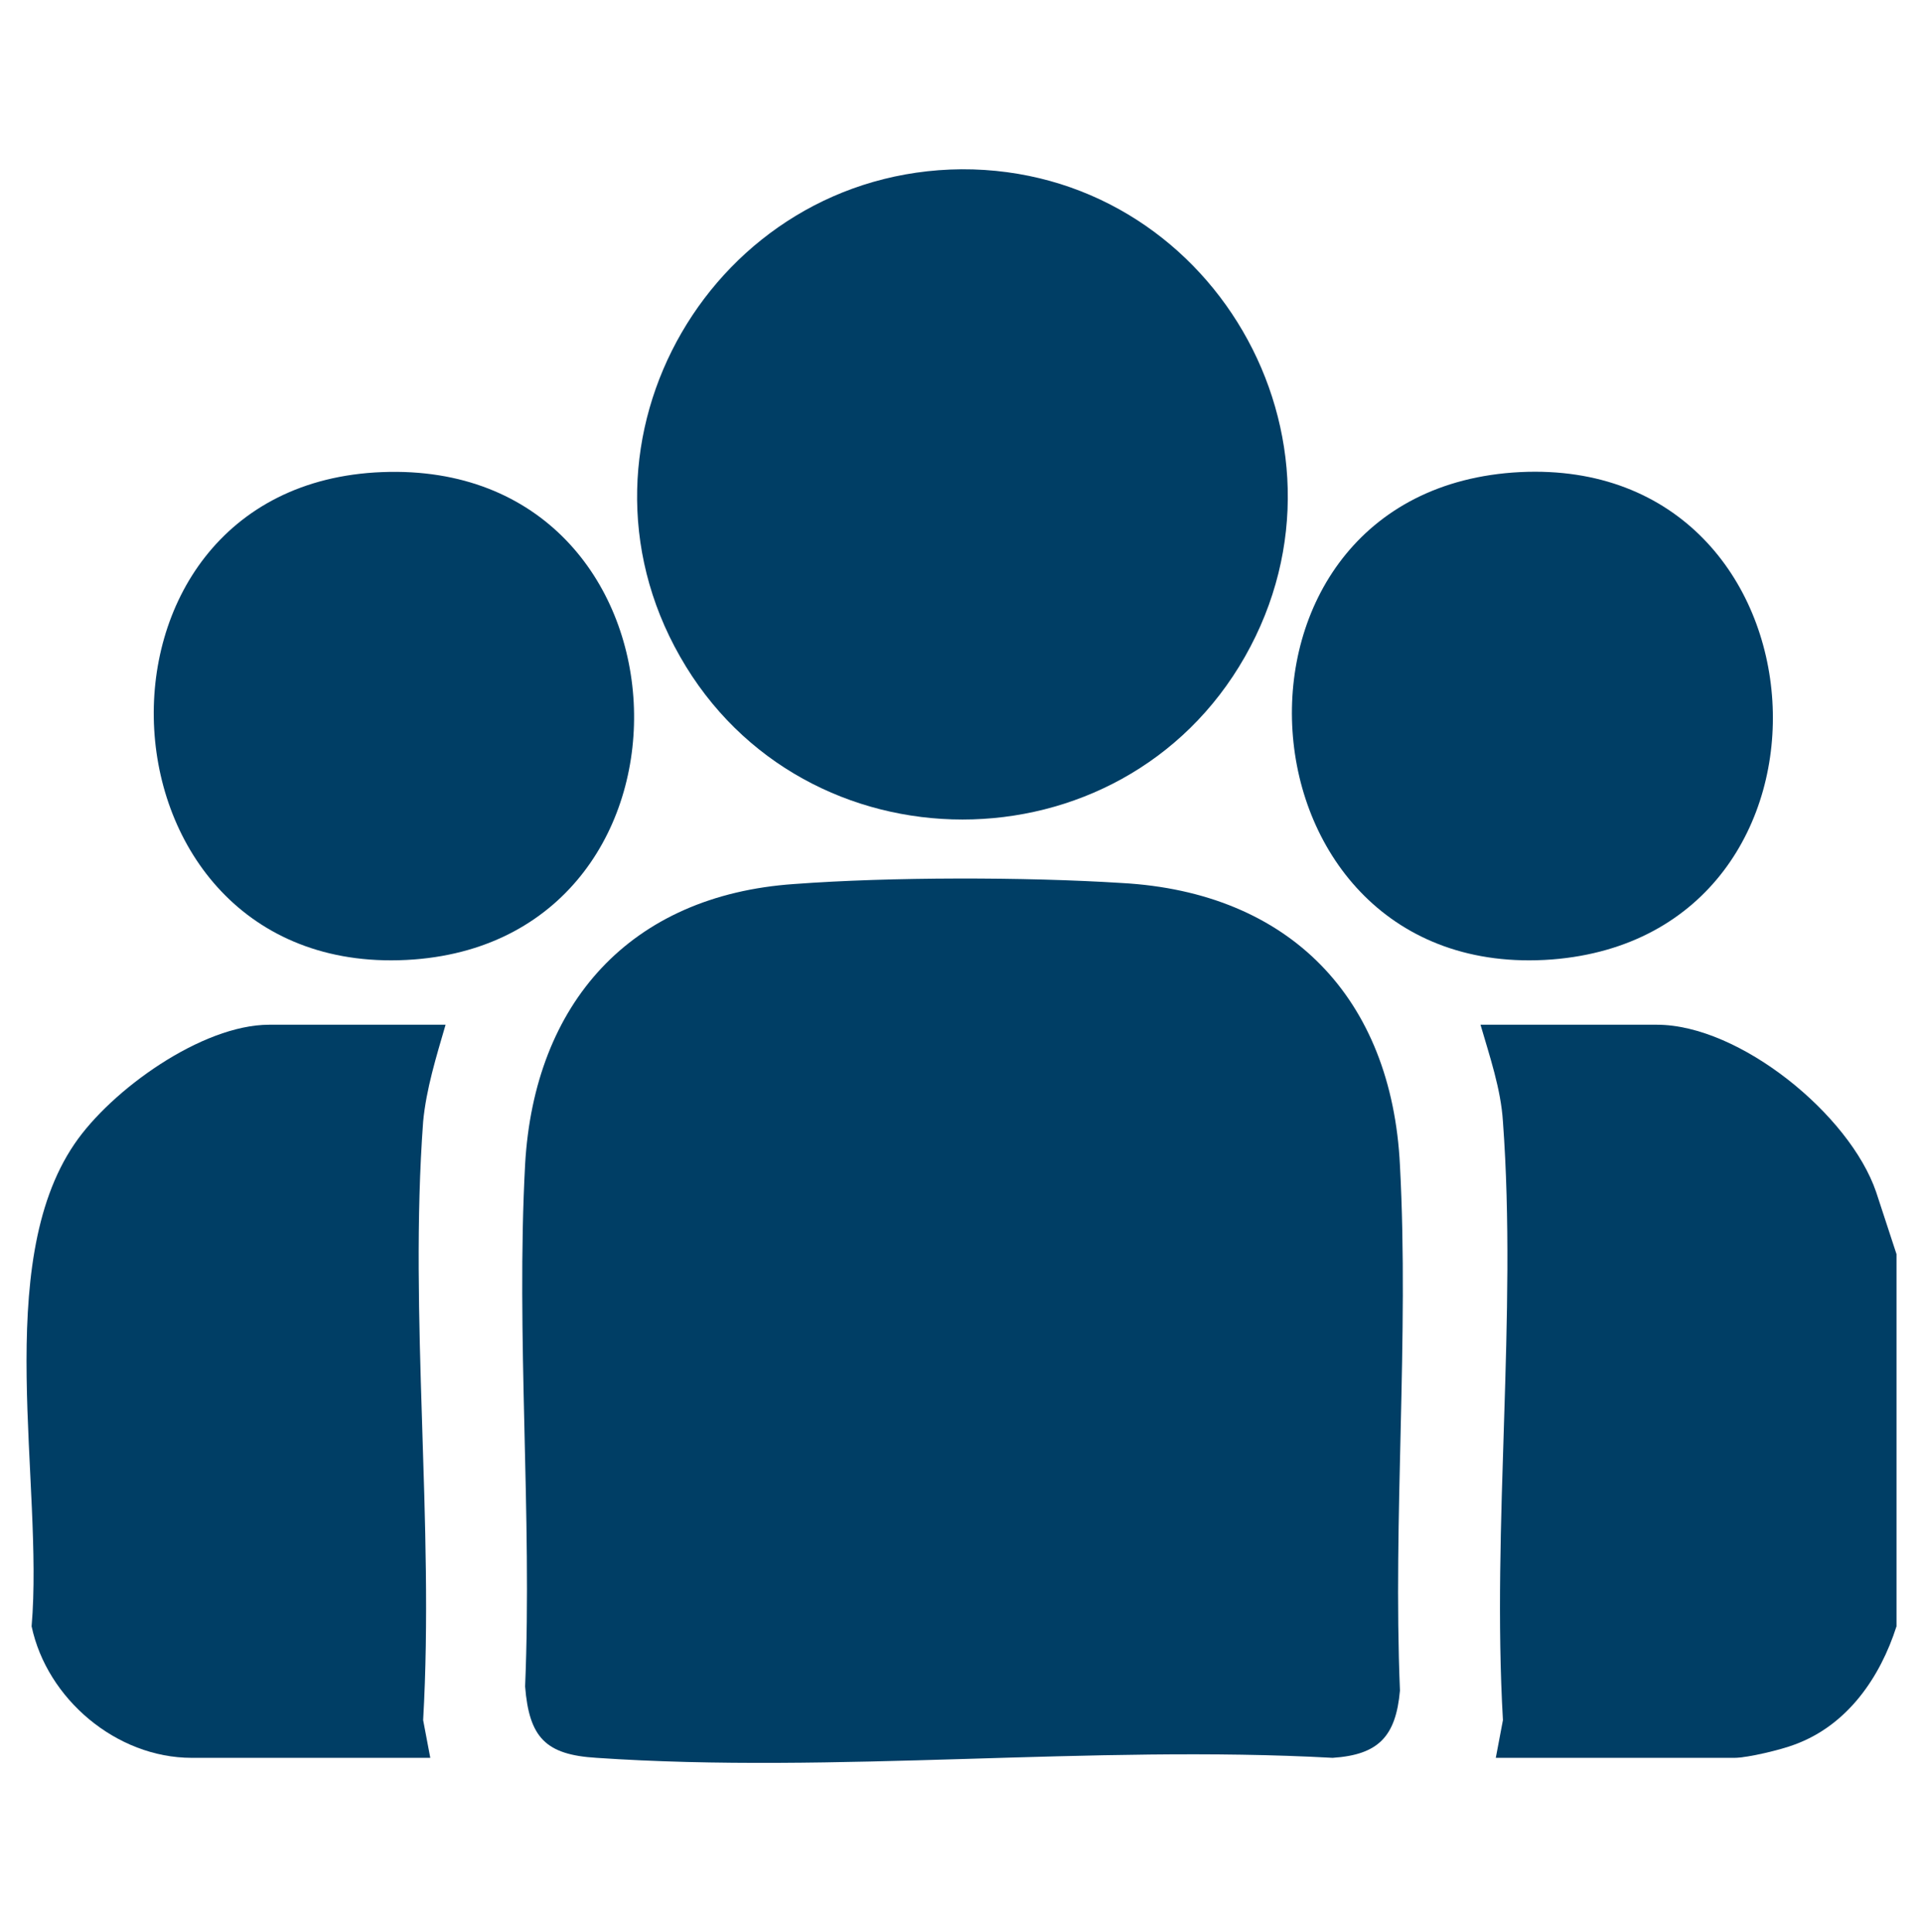
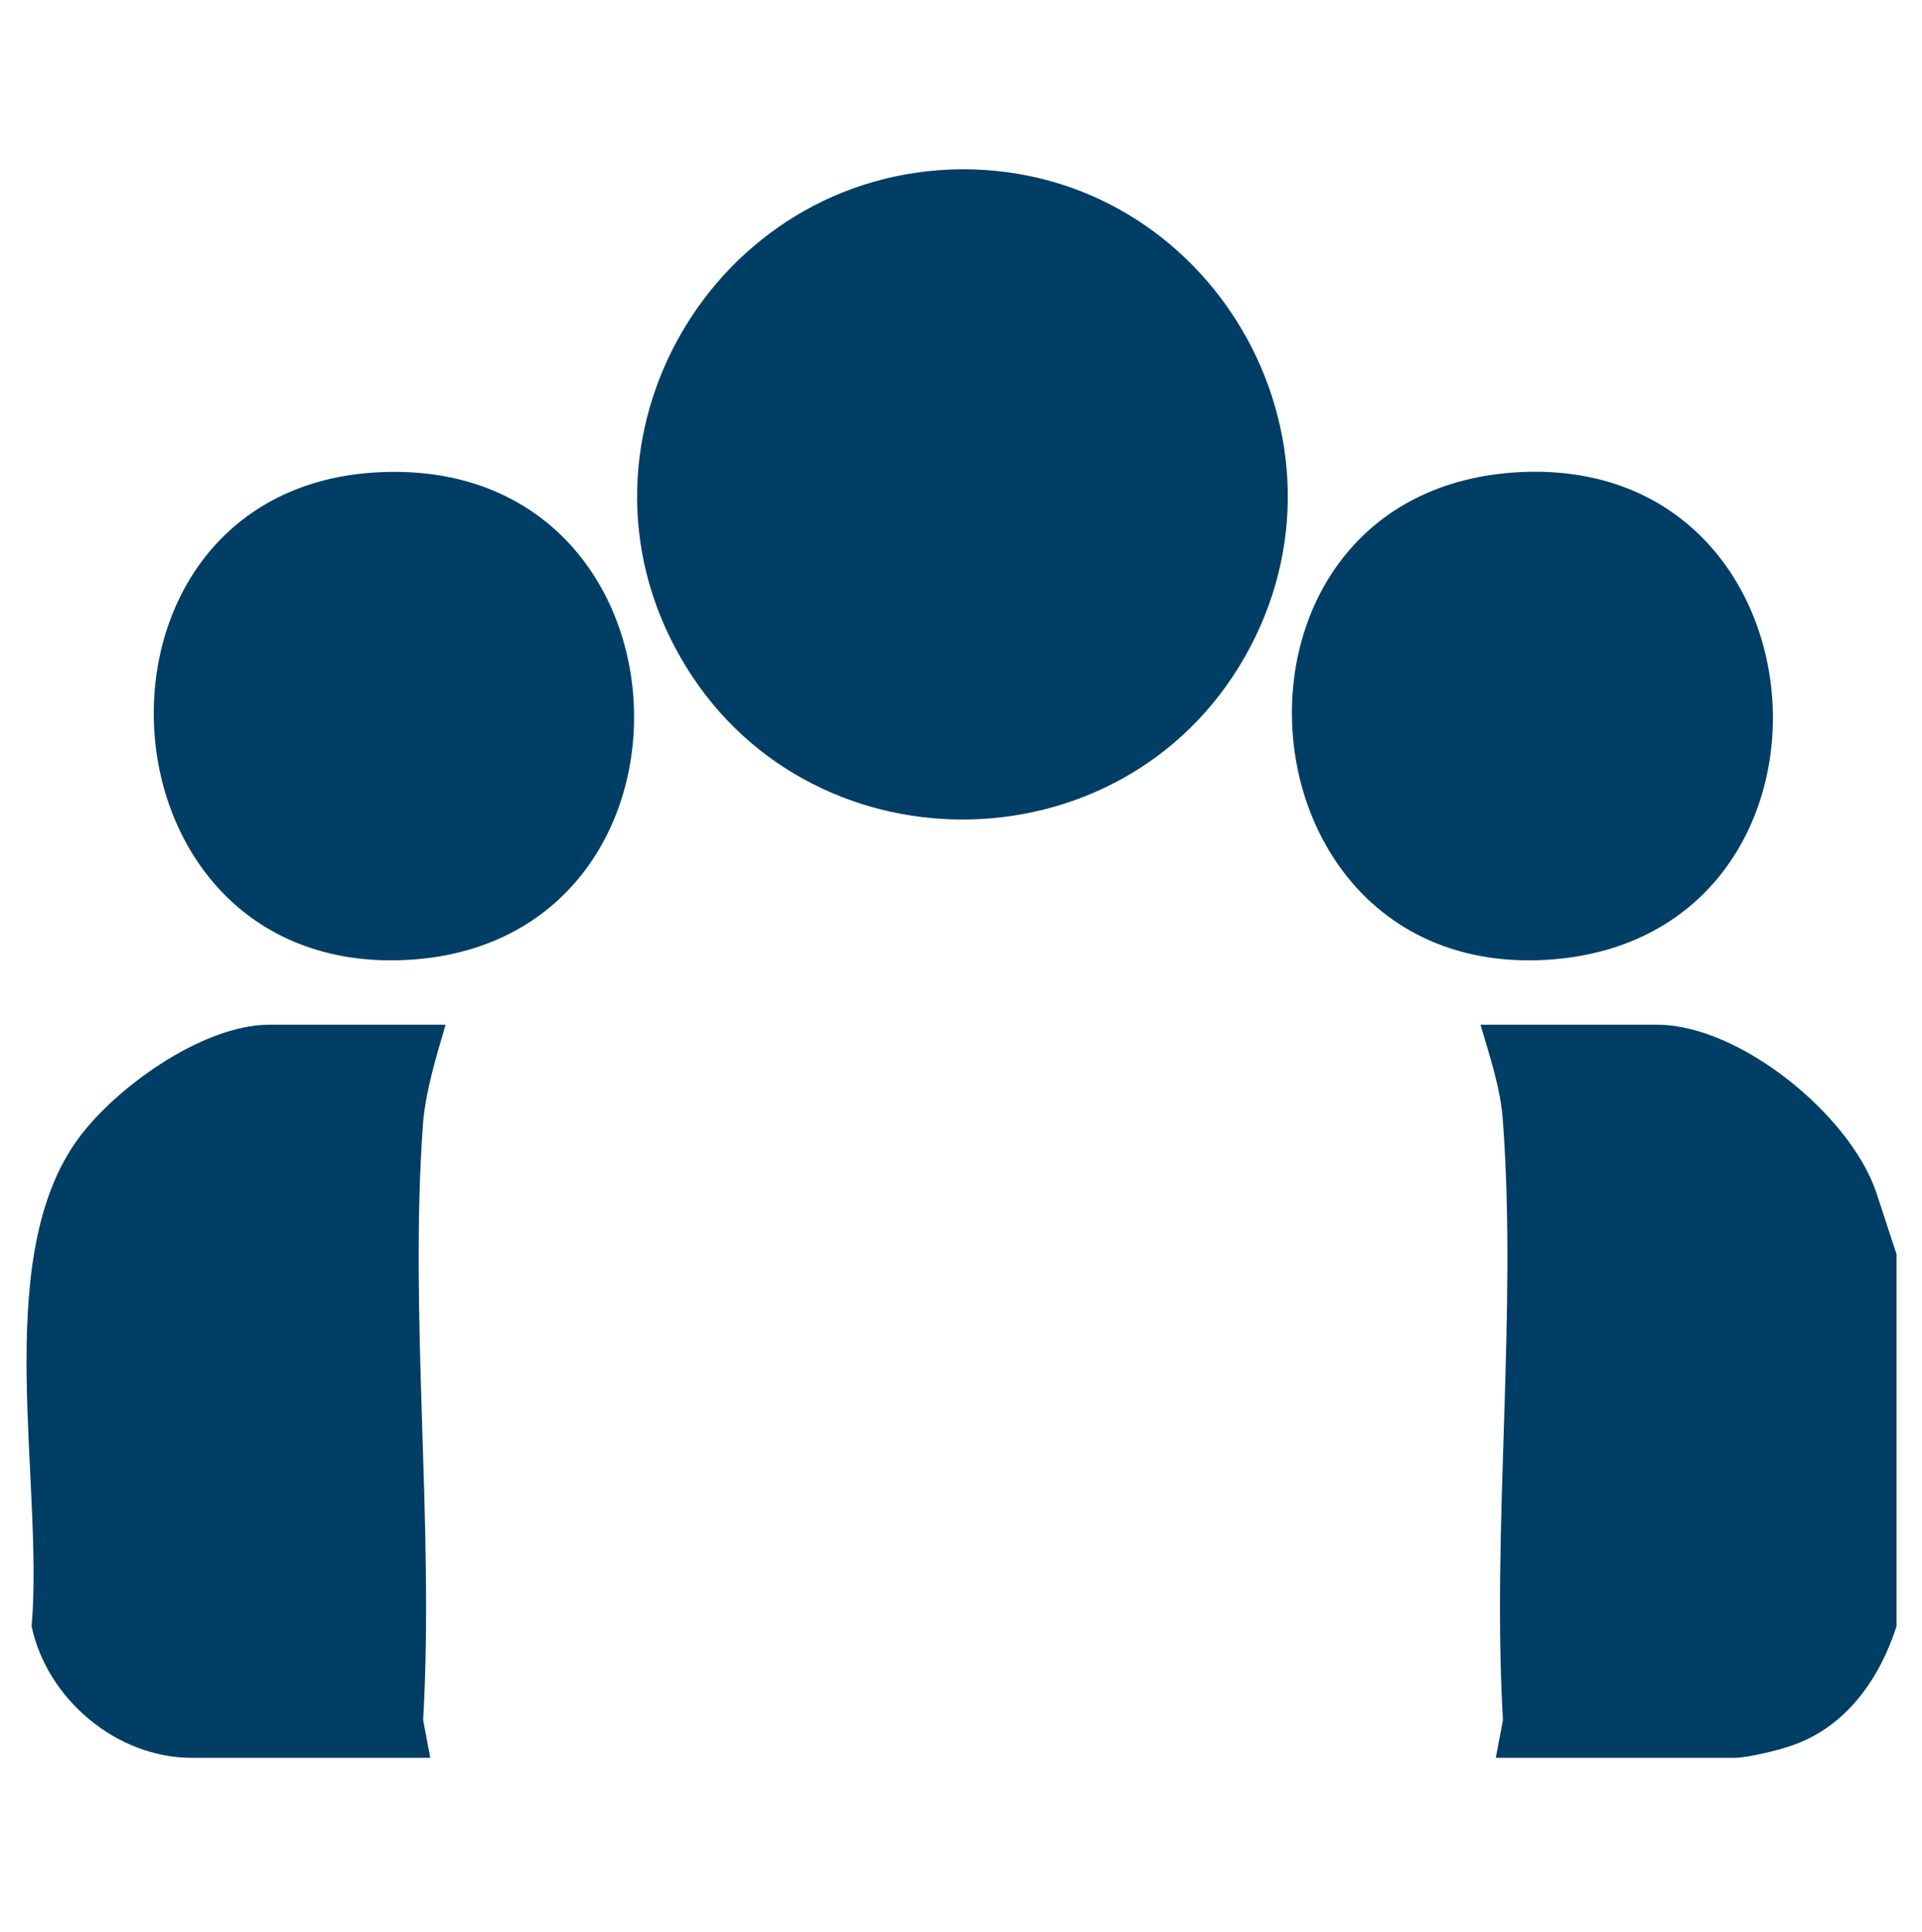
<svg xmlns="http://www.w3.org/2000/svg" id="Layer_1" x="0px" y="0px" viewBox="0 0 188.5 189.5" style="enable-background:new 0 0 188.5 189.5;" xml:space="preserve">
  <style type="text/css">	.st0{fill:#003E65;}</style>
  <g>
    <path class="st0" d="M186,123v36.5c-1.6,5-4.8,9.7-10,11.6c-1.3,0.5-4.6,1.3-5.9,1.3h-23.4l0.7-3.7c-1.1-19.1,1.4-39.7,0-58.7  c-0.2-3.2-1.3-6.4-2.2-9.5h17.3c8.1,0,18.9,8.8,21.5,16.4L186,123z" />
-     <path class="st0" d="M77.9,86.7c9.4-0.7,22.6-0.7,32.1-0.1c16.5,0.9,26.5,11.3,27.3,27.7c0.9,16.9-0.7,34.5,0,51.5  c-0.4,4.5-2.1,6.3-6.6,6.6c-23.6-1.3-48.8,1.6-72.2,0c-5-0.3-6.6-2-7-7c0.7-16.8-0.9-34.4,0-51.2C52.4,98.4,61.8,87.8,77.9,86.7z" />
    <path class="st0" d="M94.3,16.6c24.4-0.1,39.9,26.5,27.8,47.8c-12.1,21.3-43.3,21.3-55.4,0C54.6,43.2,70,16.8,94.3,16.6z" />
    <path class="st0" d="M43.7,100.5c-0.9,3.1-1.9,6.3-2.2,9.5c-1.4,19,1.1,39.5,0,58.7l0.7,3.7H18.8c-7.4,0-14.2-5.8-15.7-12.9  c1.2-14-3.9-35.4,4.2-47.3c3.6-5.3,12.5-11.7,19.1-11.7H43.7z" />
    <path class="st0" d="M37.5,46.3c31.4-1.2,33.3,45.5,3.1,47.8C8.4,96.5,5.9,47.5,37.5,46.3z" />
    <path class="st0" d="M149.1,46.3c31.1-1.5,33.8,45.4,3.1,47.8C120.4,96.5,117.2,47.9,149.1,46.3z" />
  </g>
</svg>